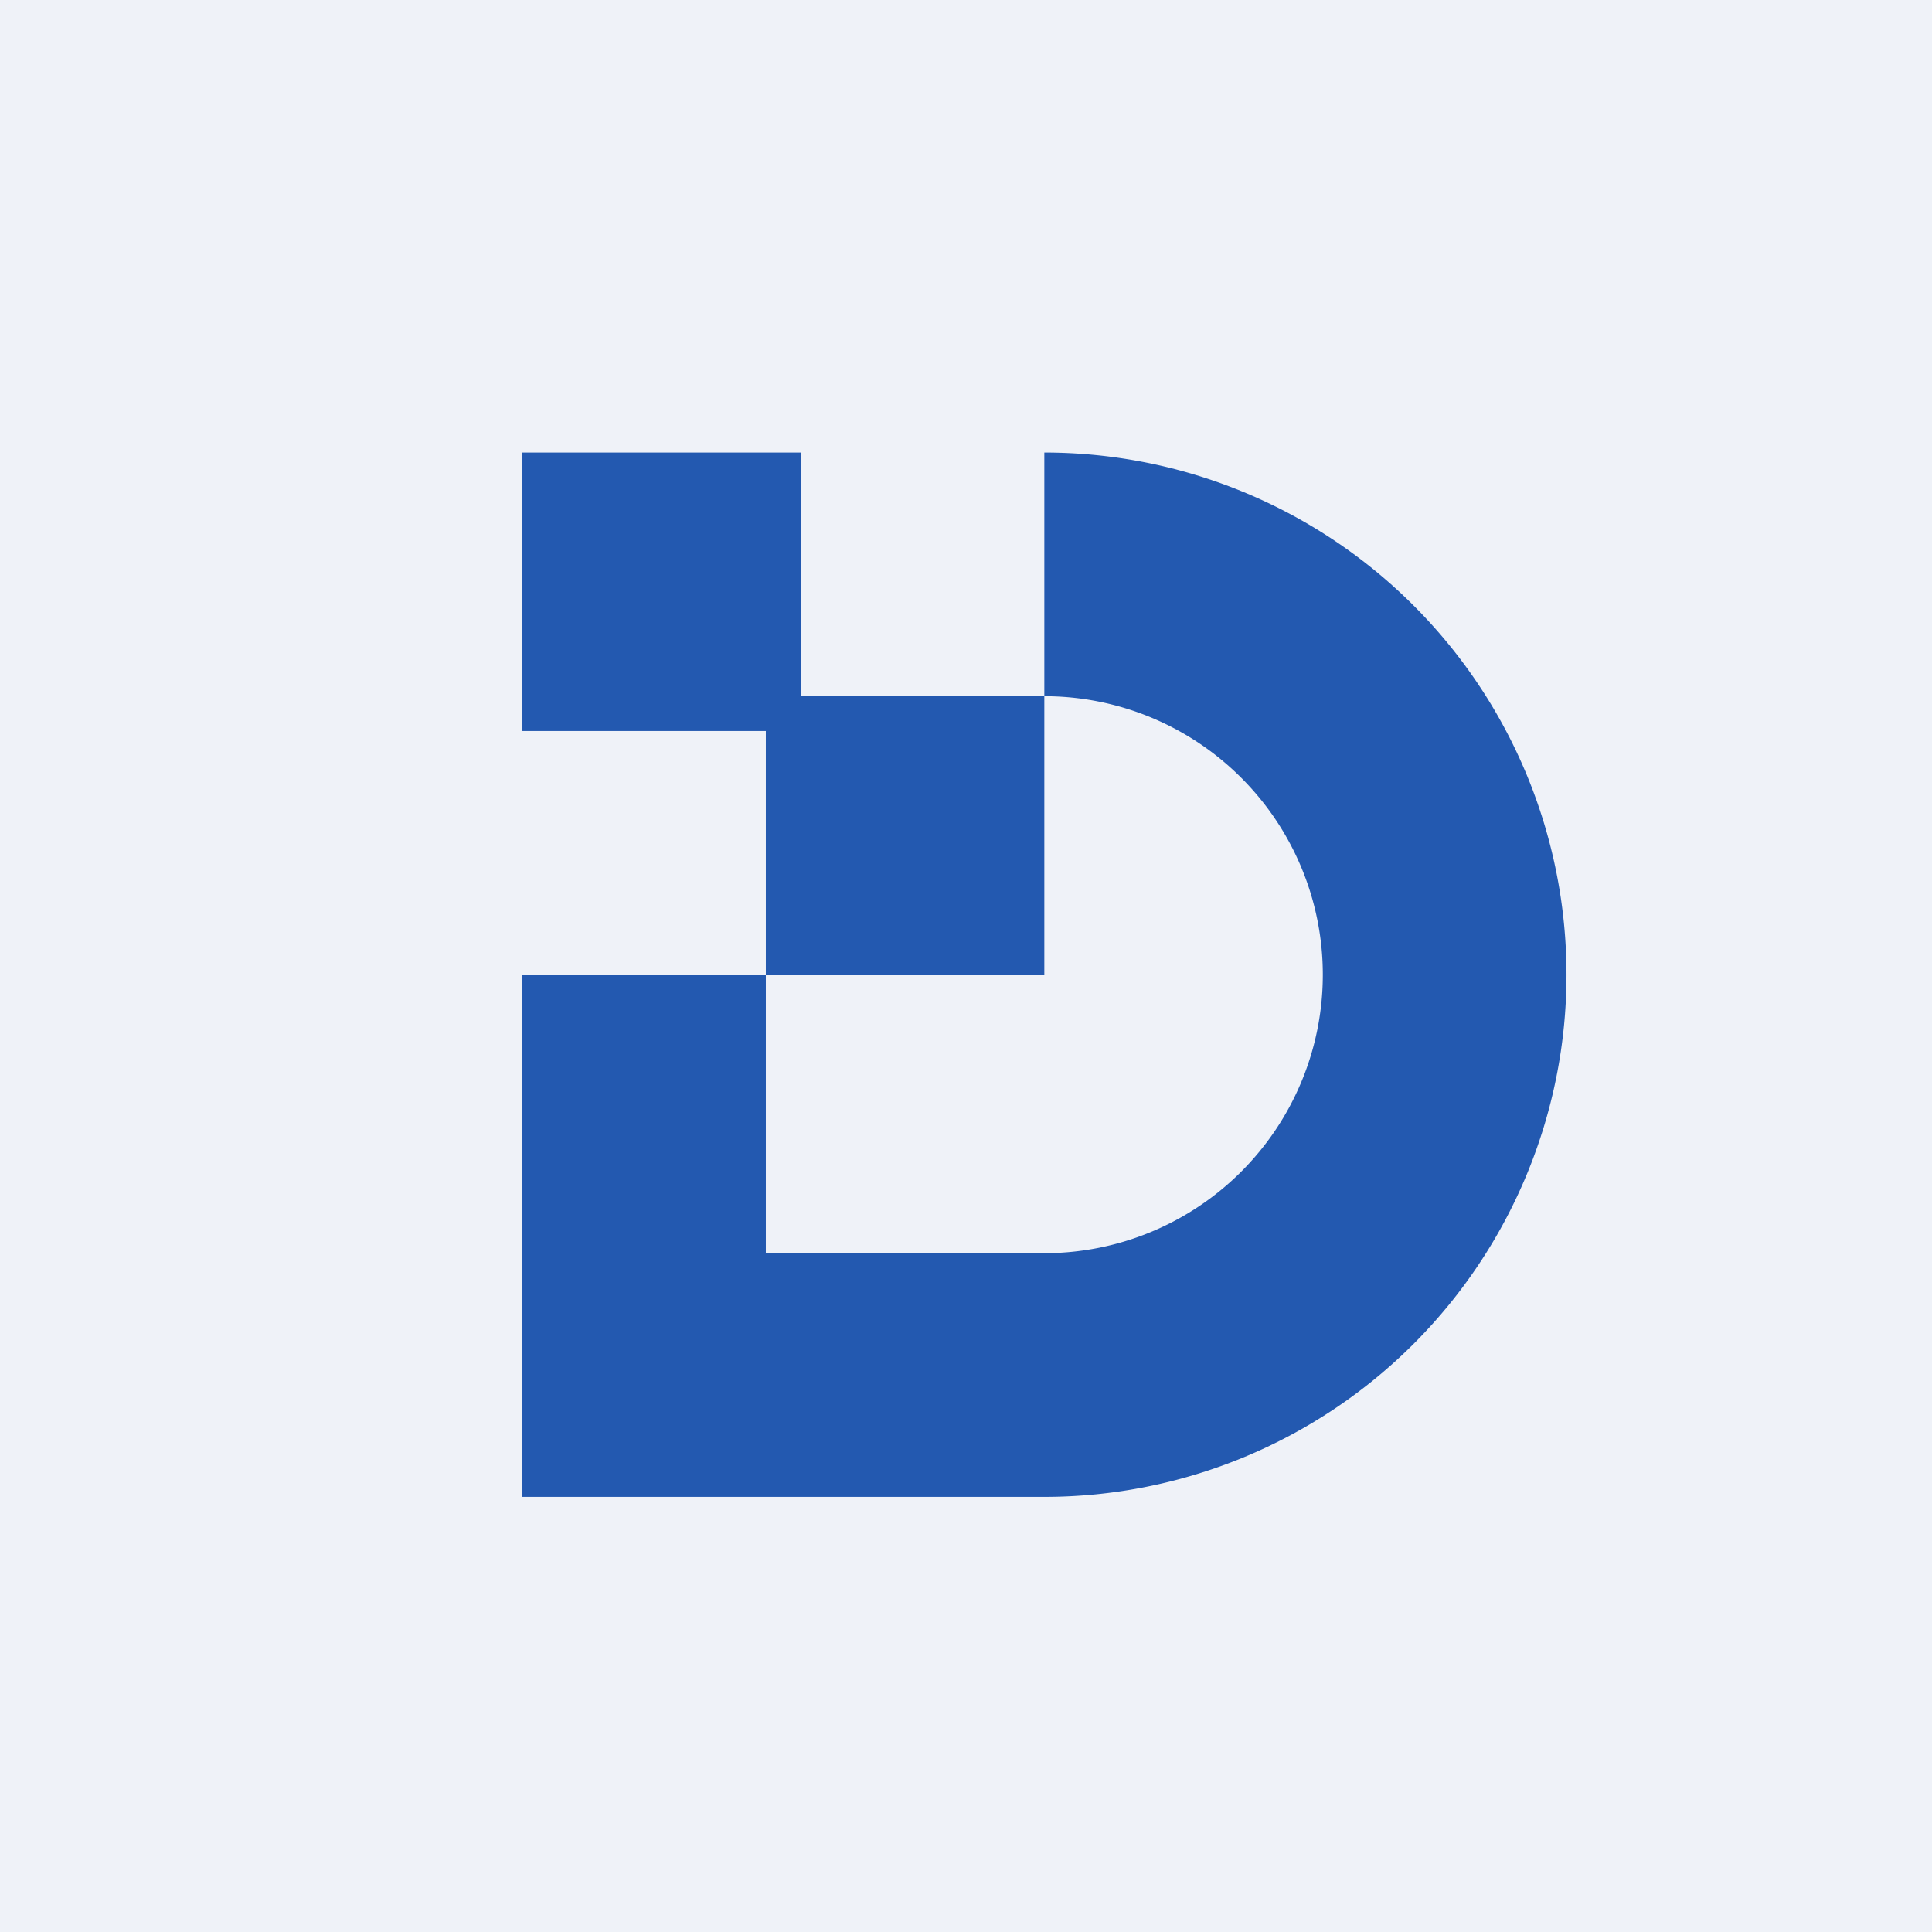
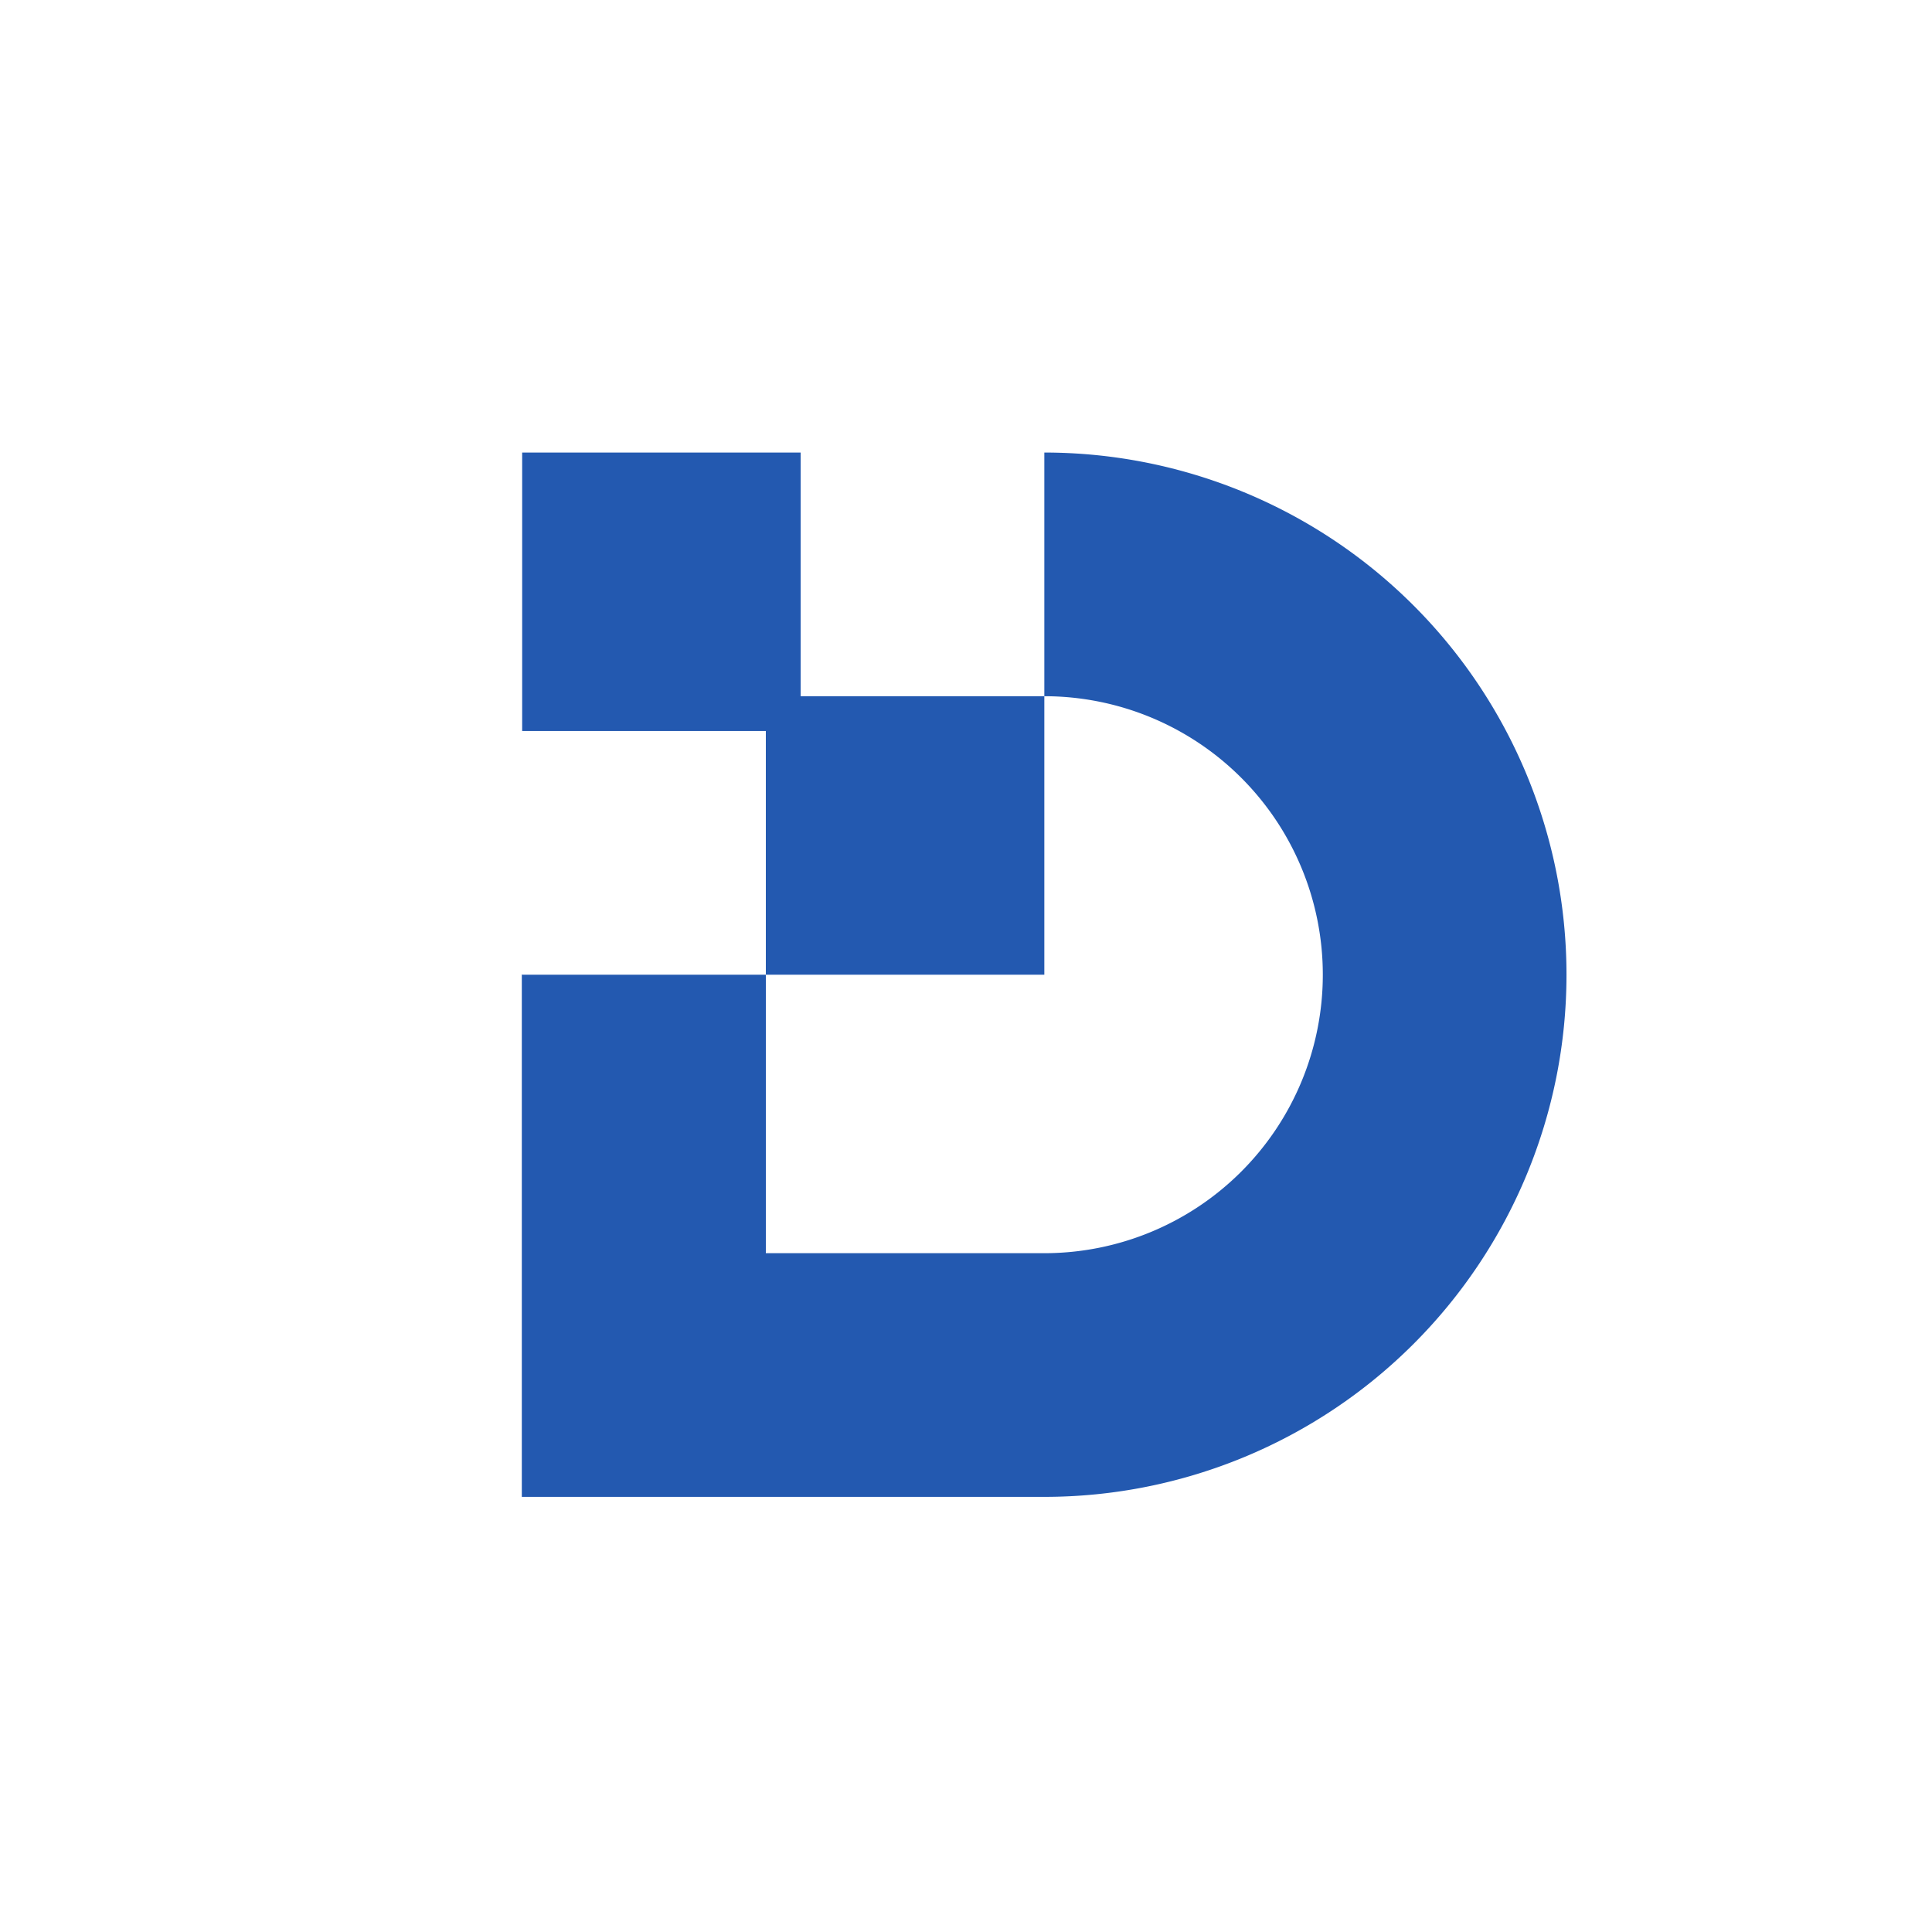
<svg xmlns="http://www.w3.org/2000/svg" viewBox="0 0 55.5 55.5">
-   <path d="M 0,0 H 55.5 V 55.5 H 0 Z" fill="rgb(239, 242, 248)" />
  <path d="M 14.99,27.985 V 43 H 30 A 15,15 0 1,0 30,13 V 20 H 23 V 13 H 15 V 21 H 22 V 28 H 15 Z M 30,20 A 8,8 0 1,1 30,36 H 22 V 28 H 30 V 20 Z" fill="rgb(35, 89, 176)" />
</svg>